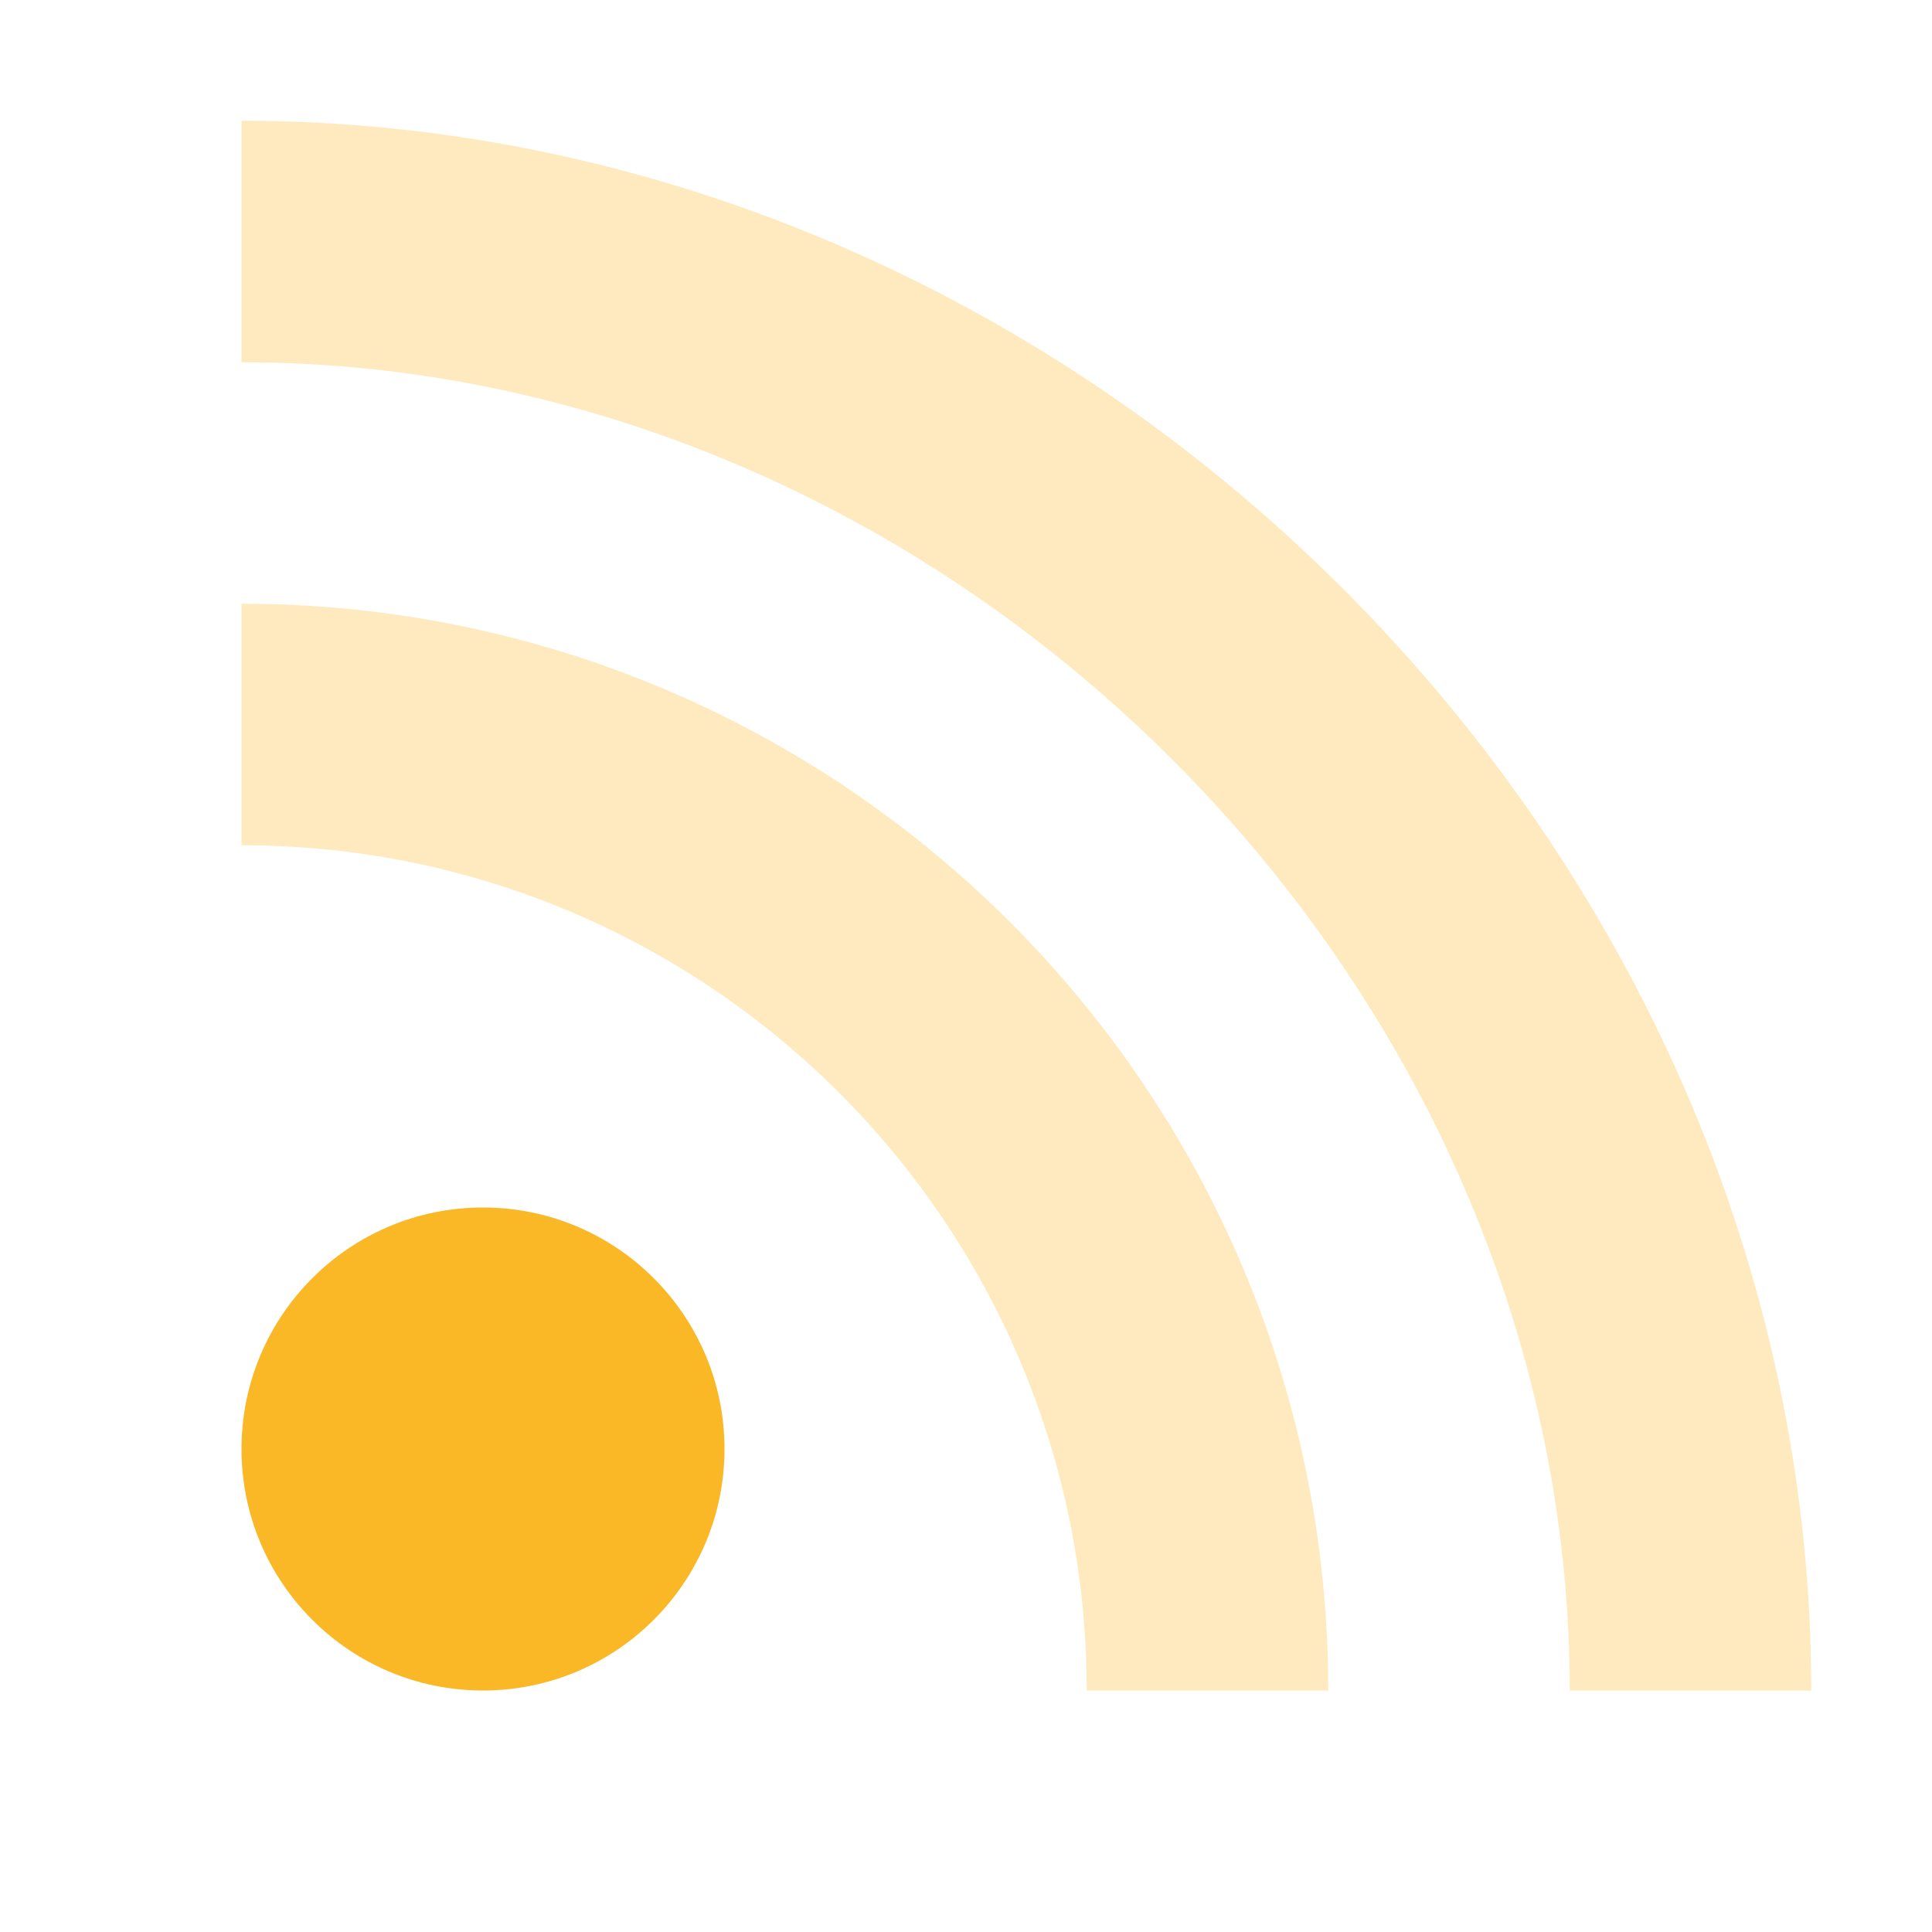
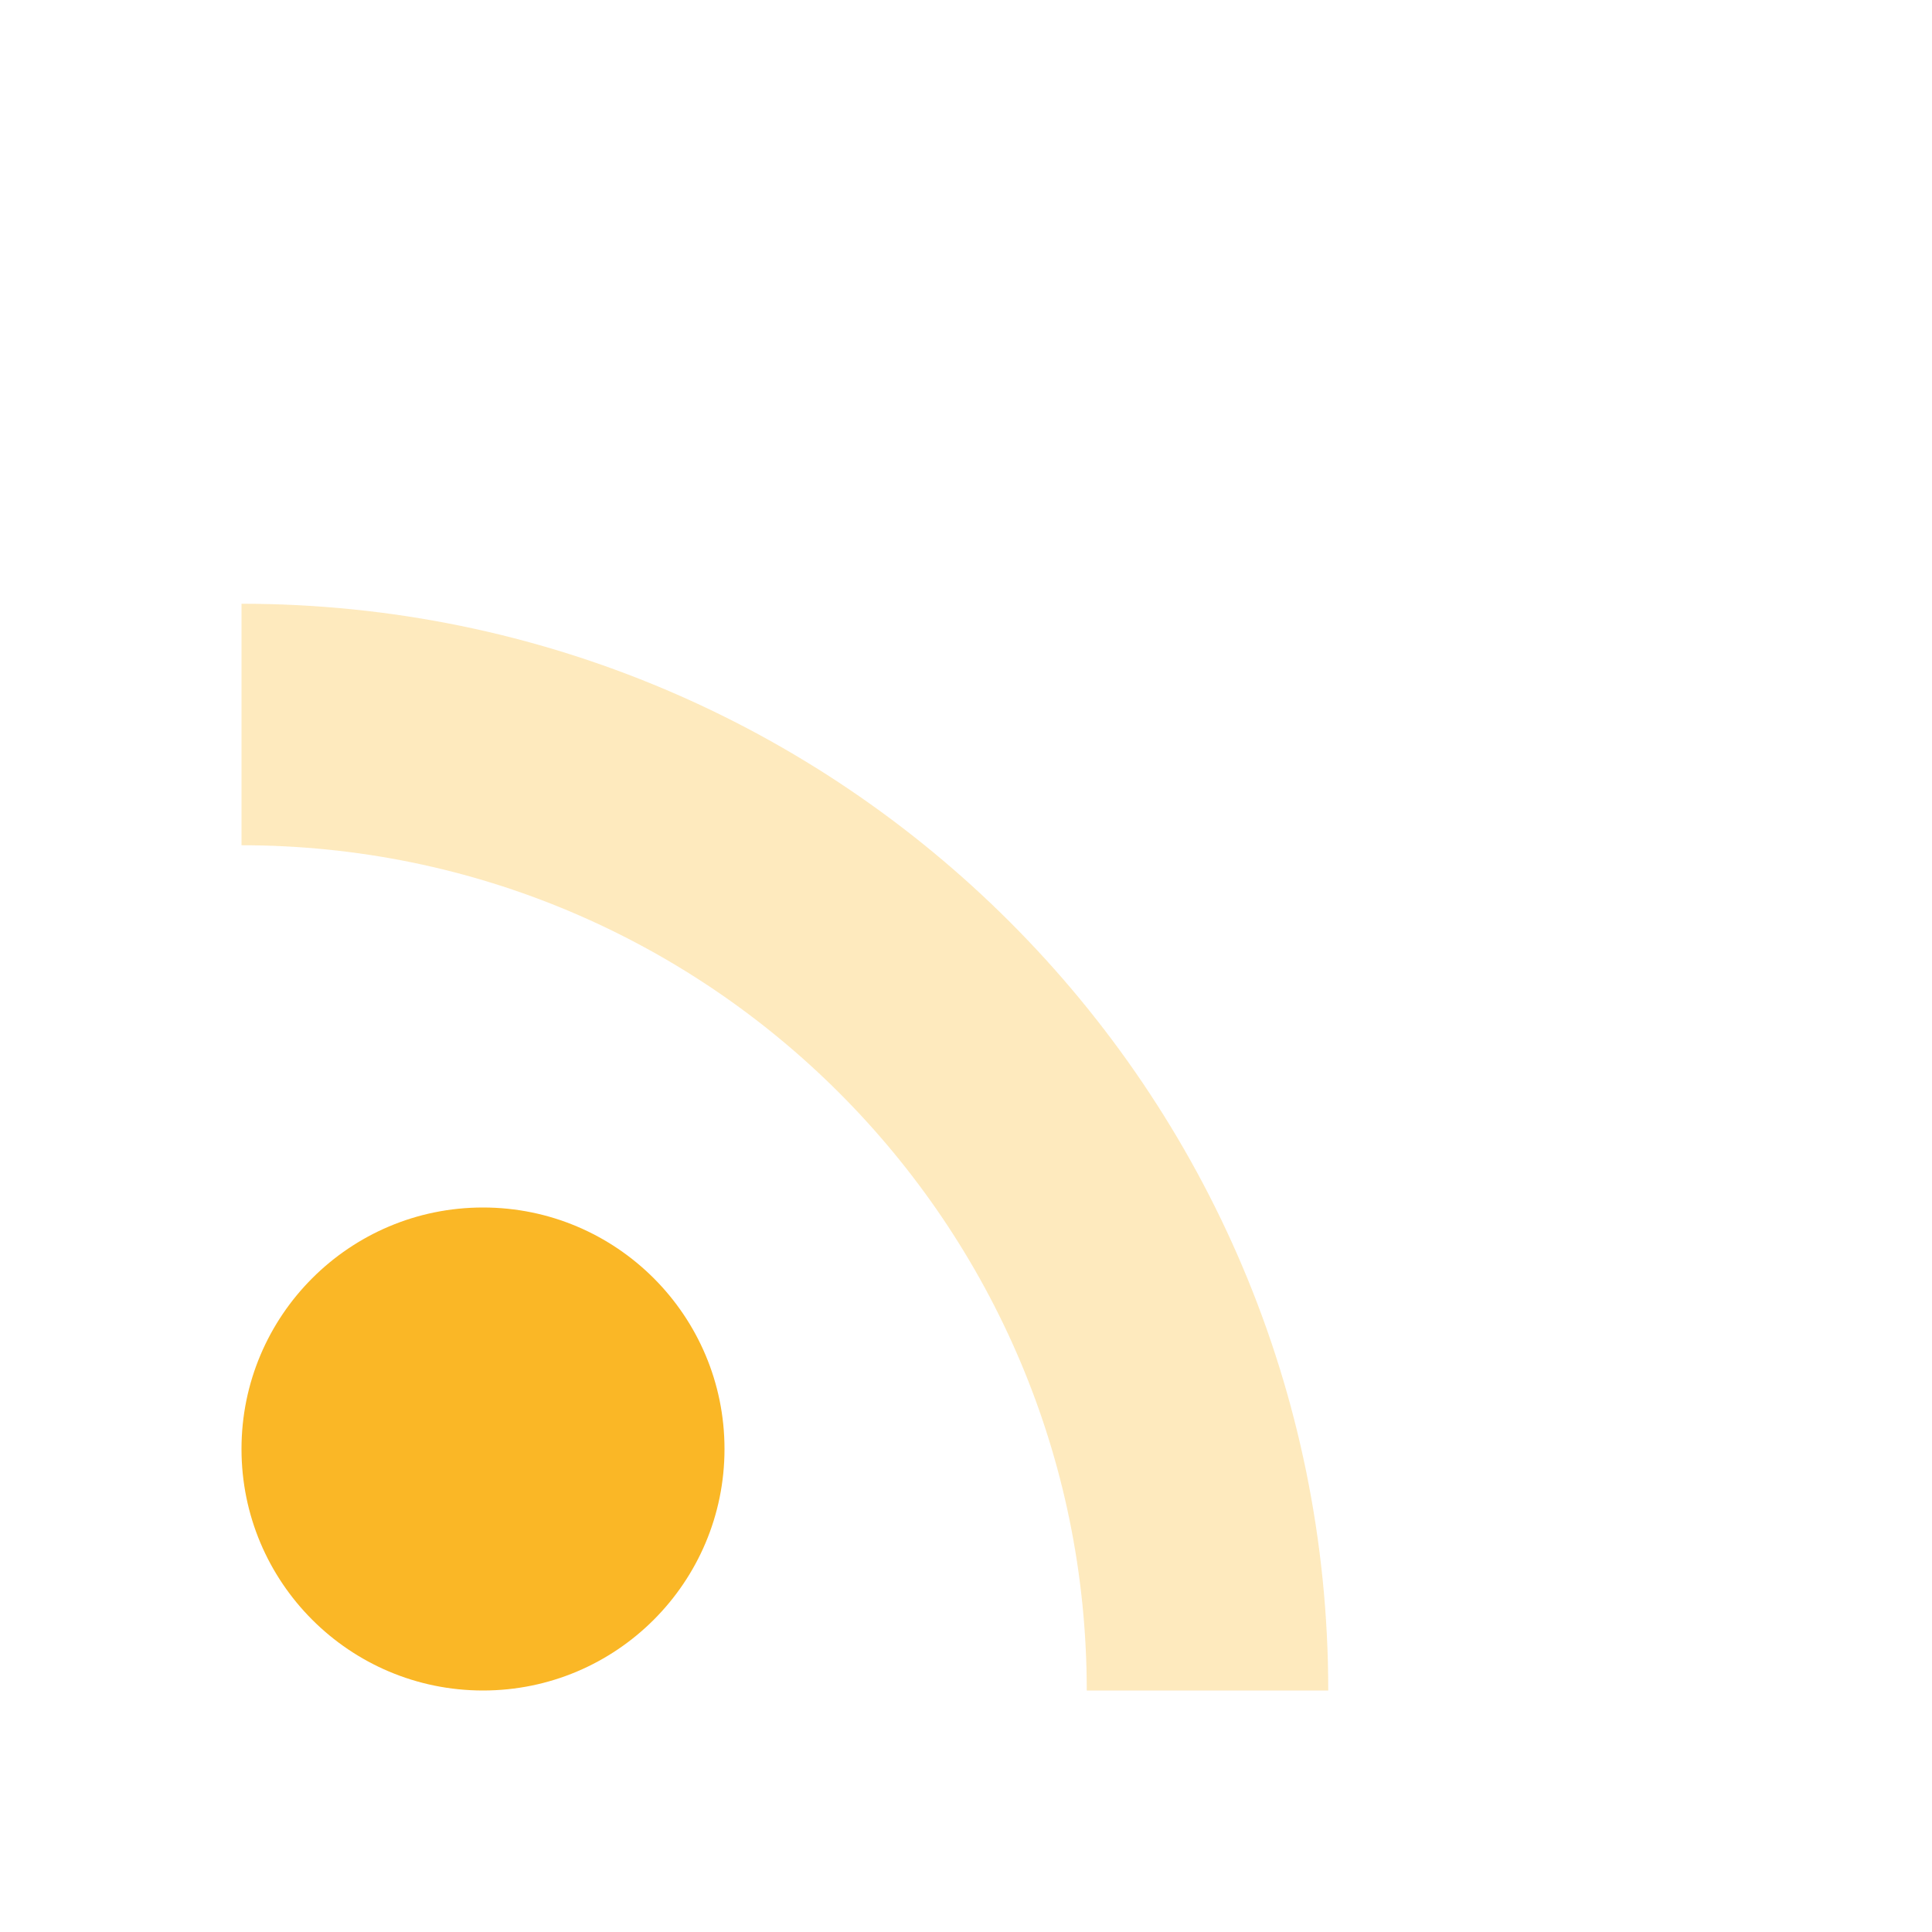
<svg xmlns="http://www.w3.org/2000/svg" width="60" height="60" viewBox="0 0 60 60" fill="none">
  <path d="M15 52.5C19.142 52.5 22.5 49.142 22.5 45C22.5 40.858 19.142 37.5 15 37.5C10.858 37.5 7.5 40.858 7.5 45C7.5 49.142 10.858 52.5 15 52.5Z" fill="#FAB726" />
  <path opacity="0.3" d="M41.25 52.5H33.75C33.75 38.002 21.997 26.25 7.5 26.25V18.75C26.14 18.75 41.25 33.86 41.25 52.5Z" fill="#FAB726" />
-   <path opacity="0.3" d="M56.25 52.5H48.75C48.75 30.409 29.591 11.25 7.5 11.25V3.75C33.733 3.75 56.25 26.267 56.25 52.5Z" fill="#FAB726" />
</svg>